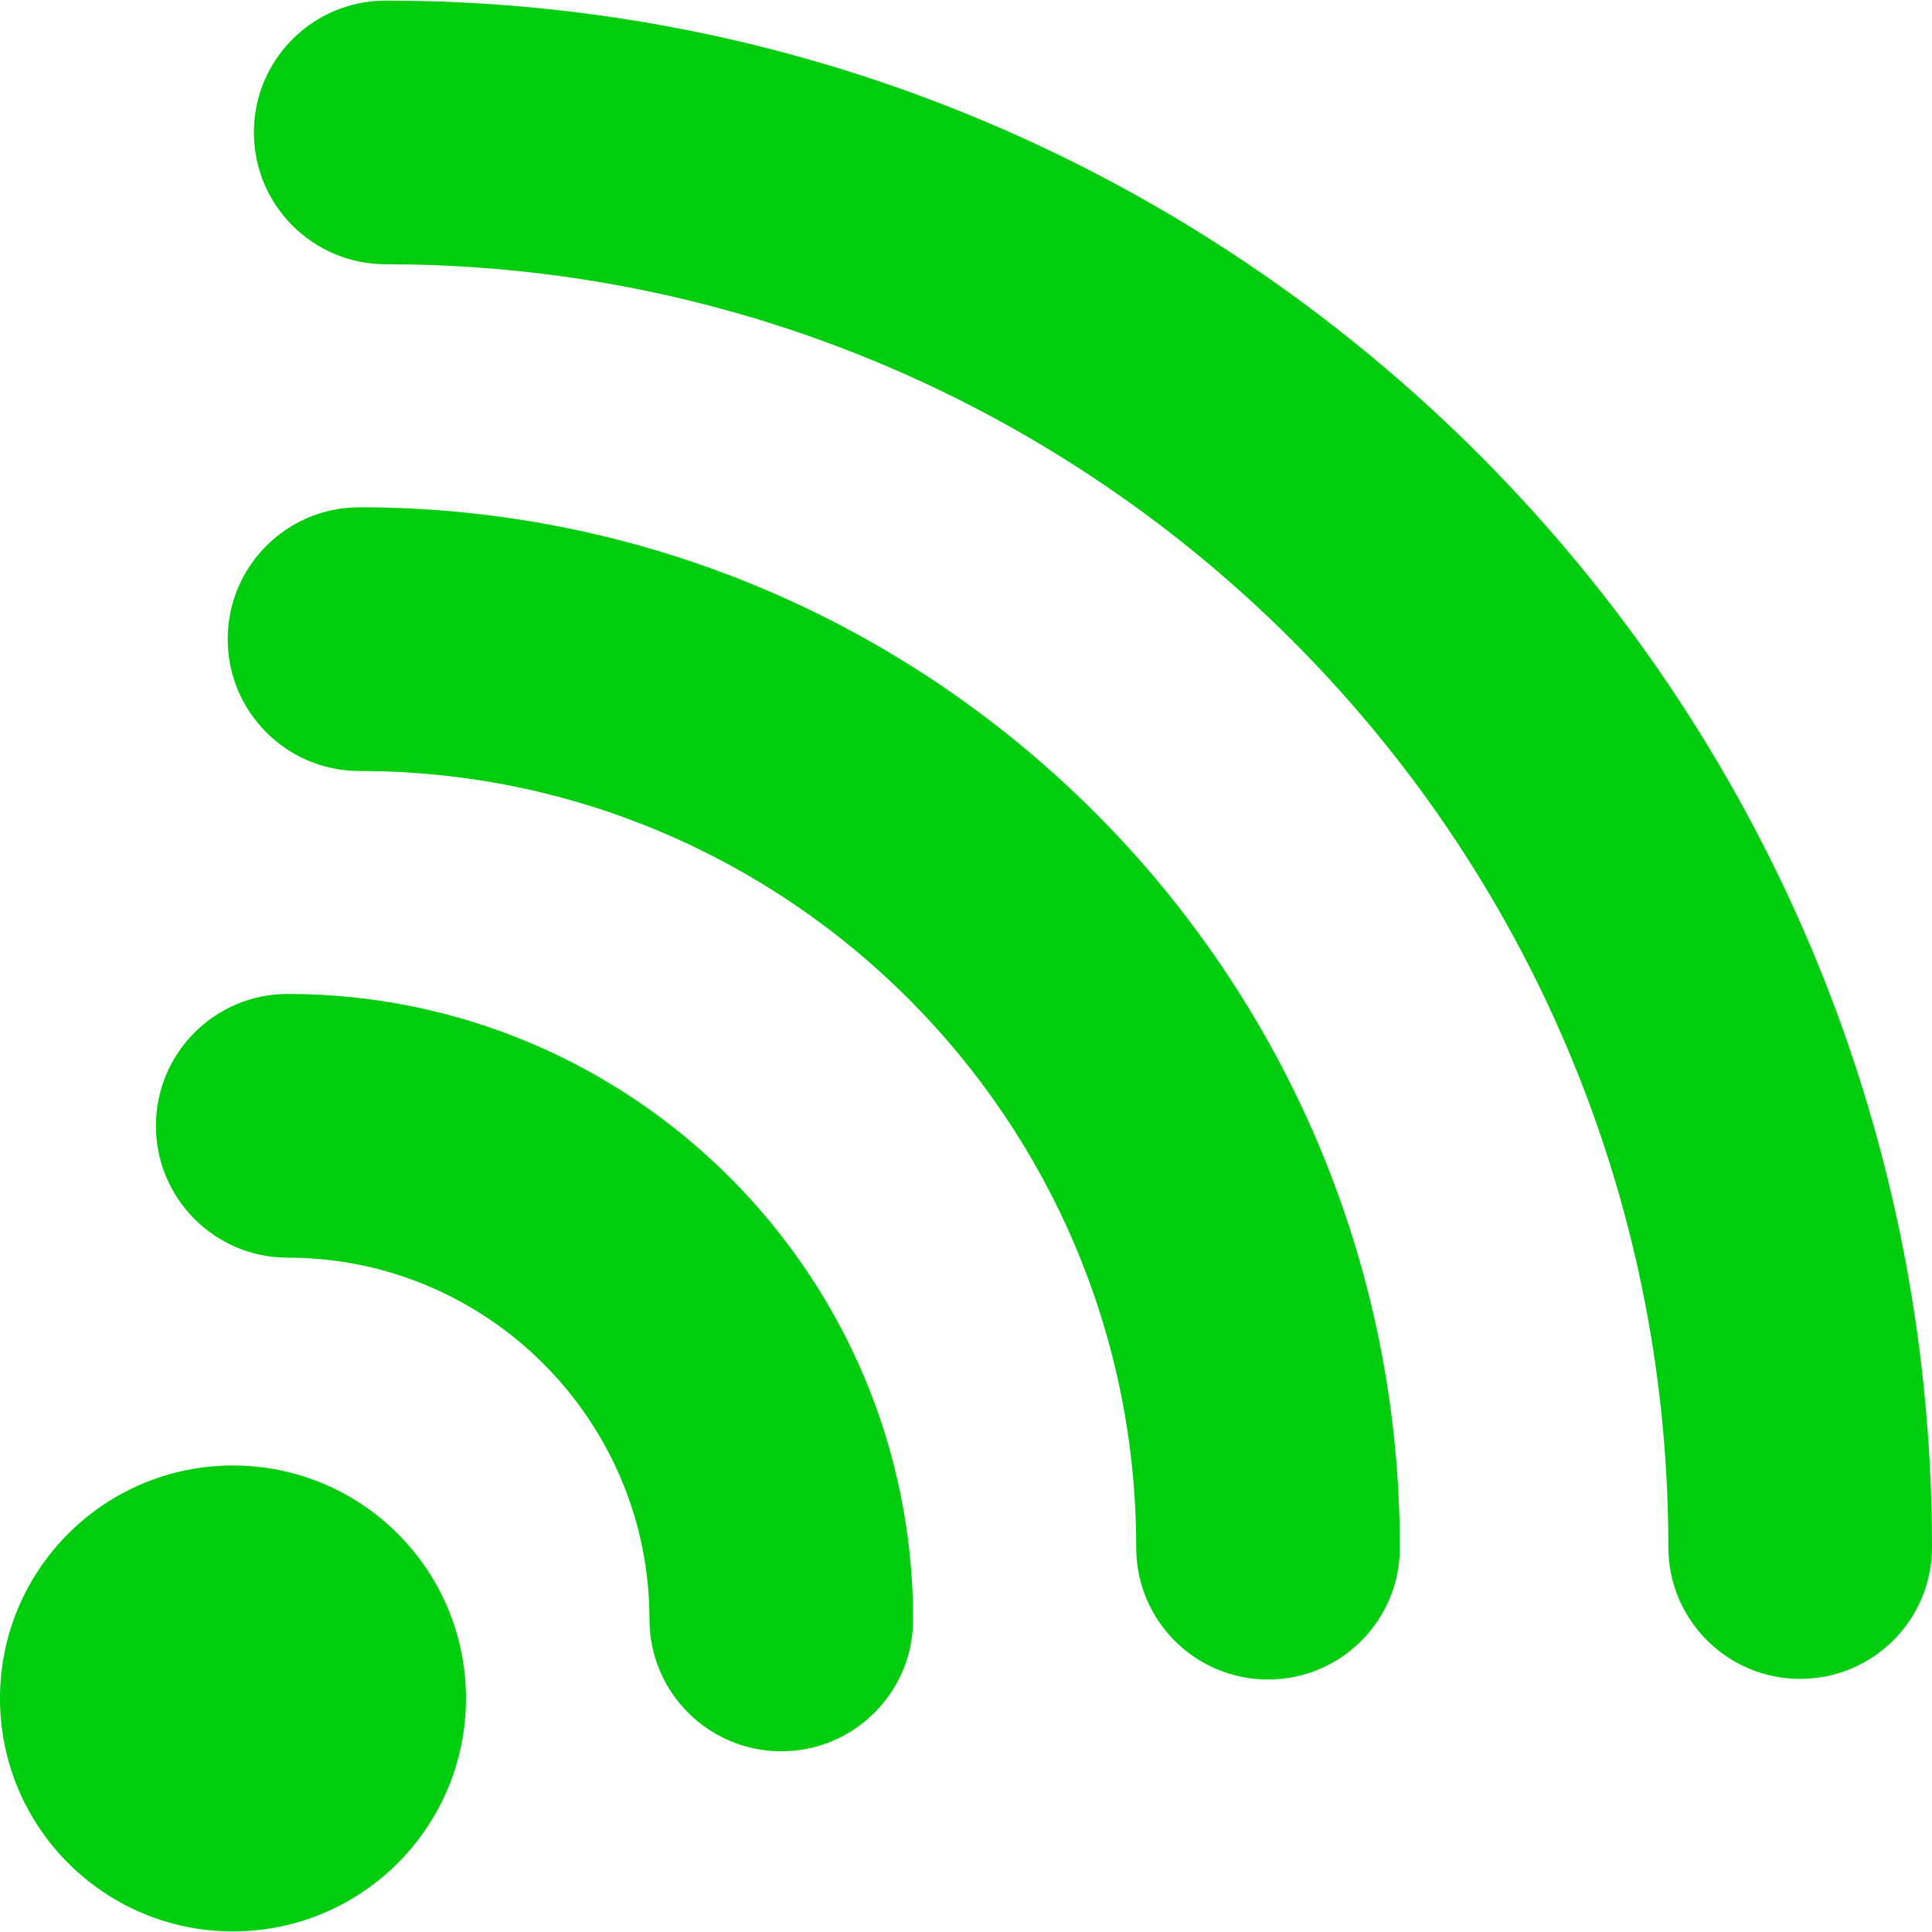
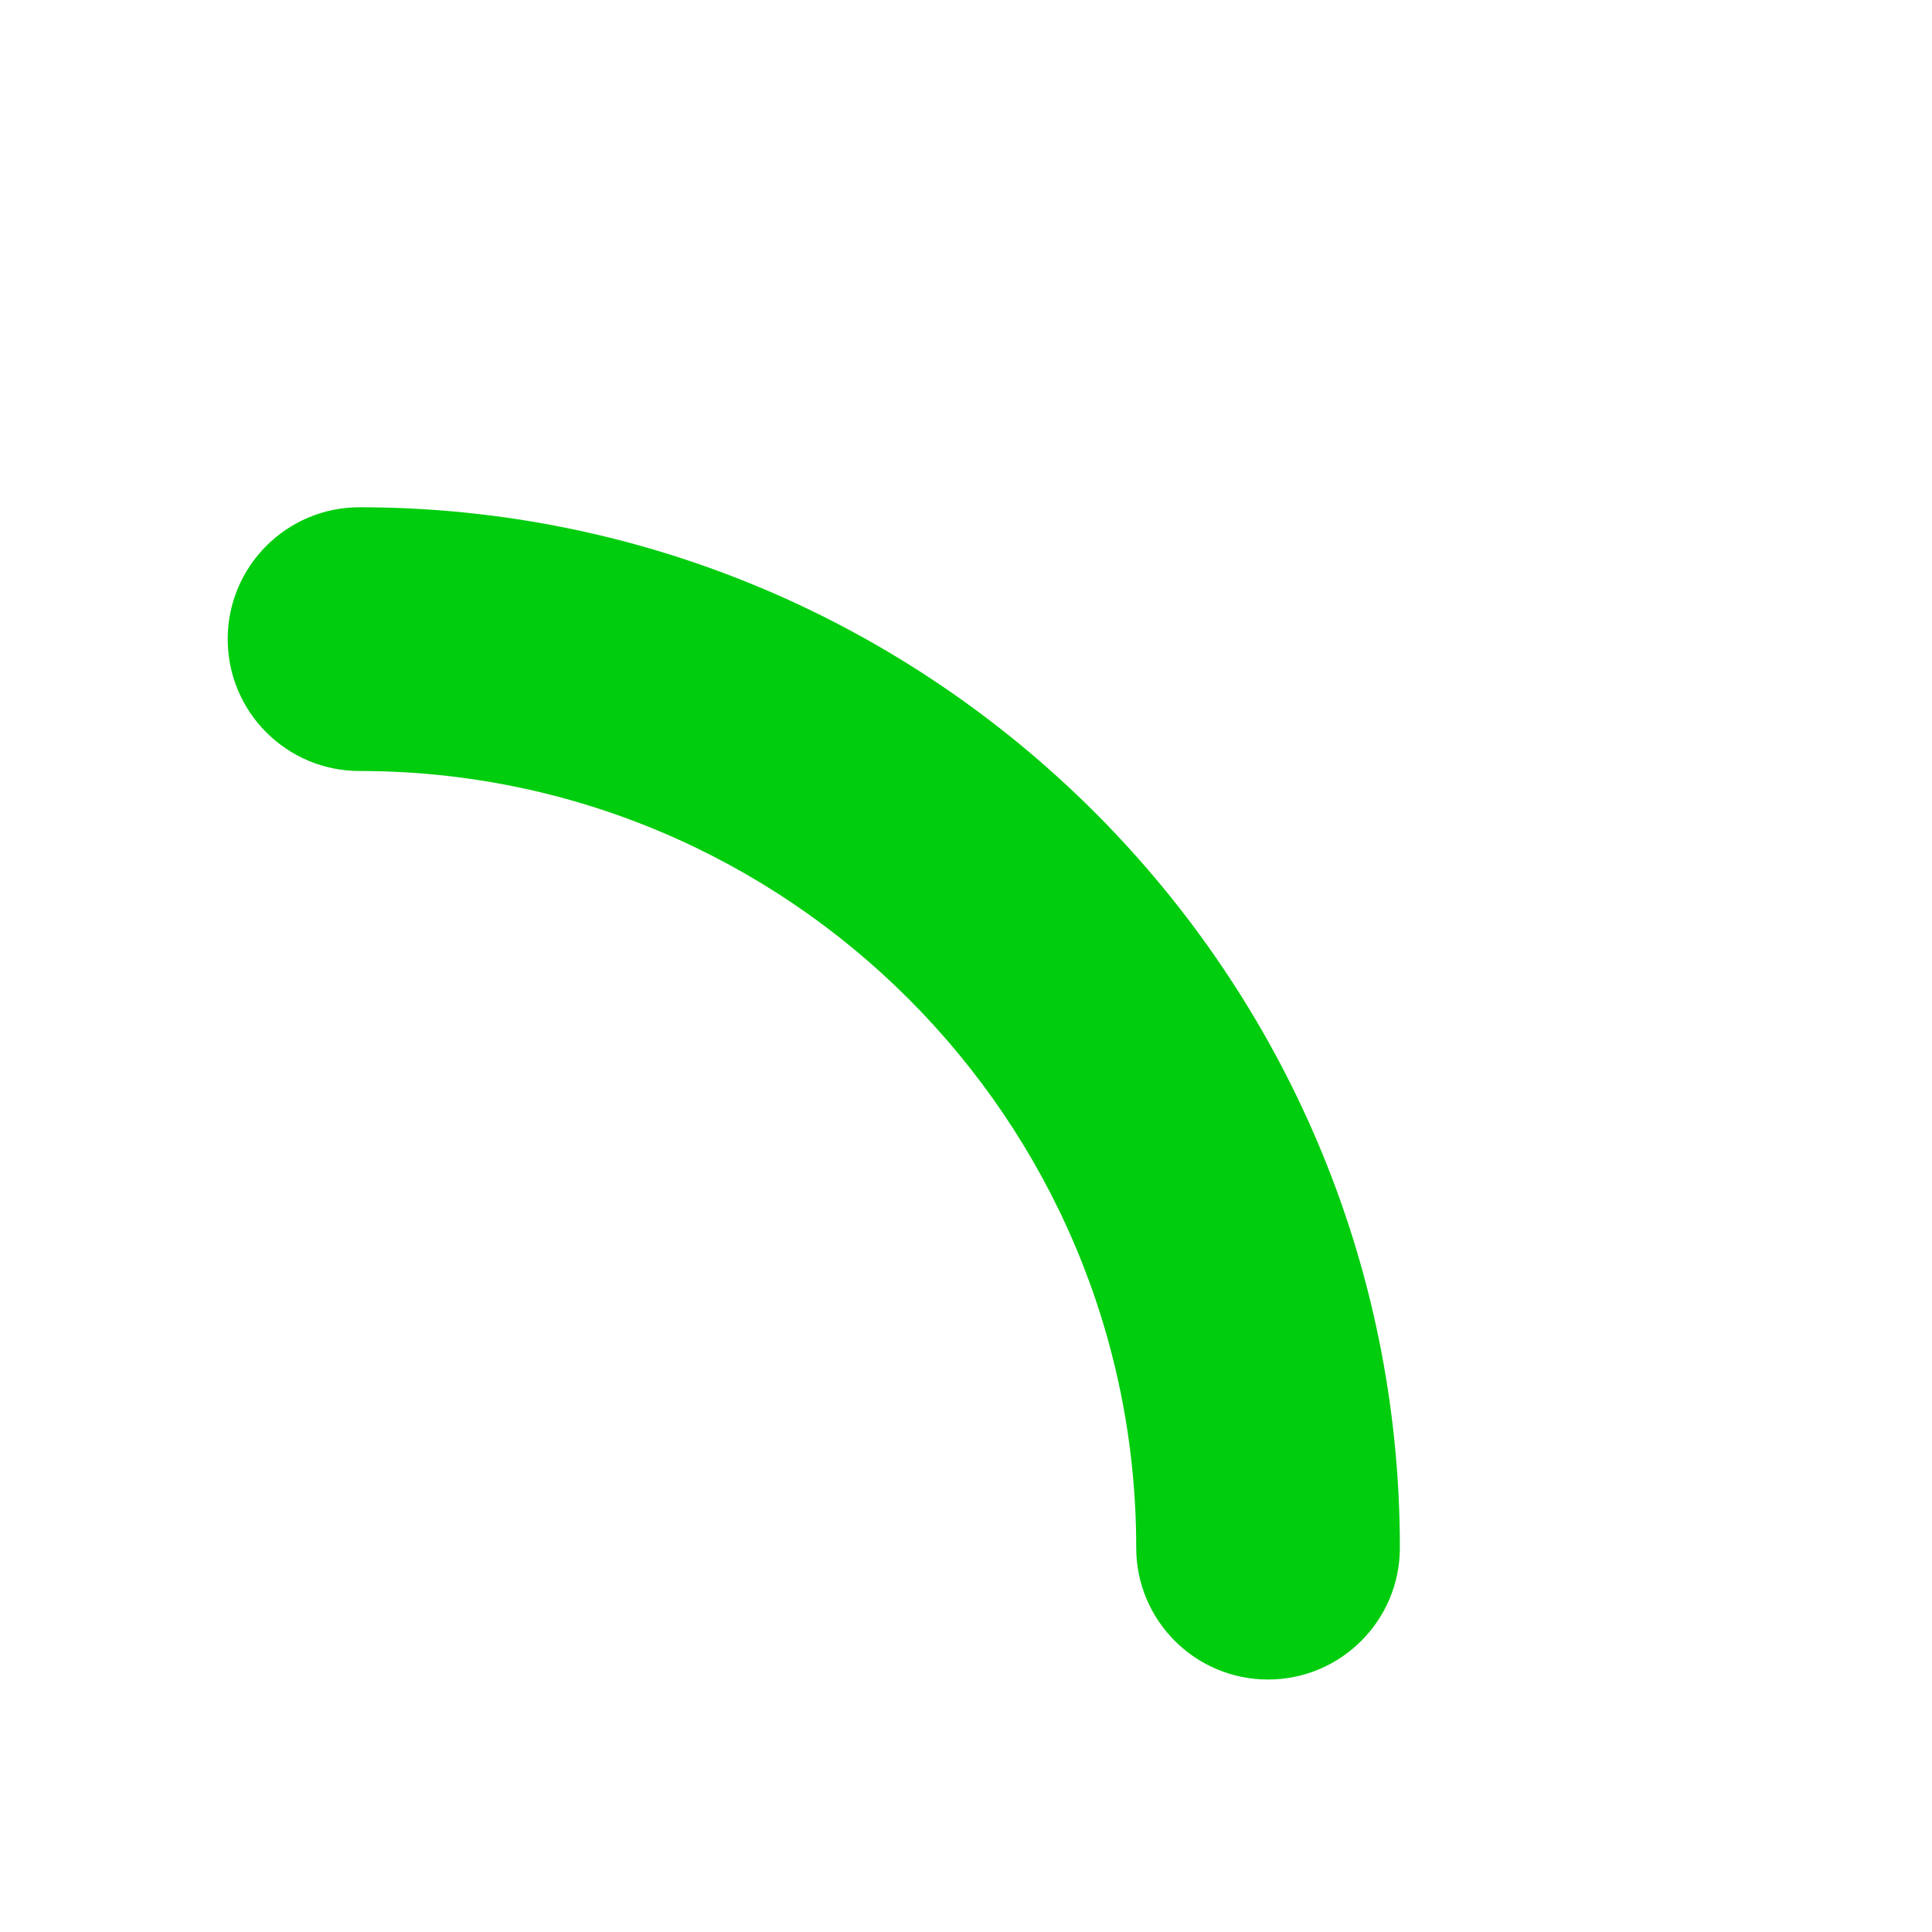
<svg xmlns="http://www.w3.org/2000/svg" fill="#00CD0D" id="Capa_1" width="800px" height="800px" viewBox="0 0 482.781 482.781" xml:space="preserve">
  <g id="SVGRepo_bgCarrier" stroke-width="0" />
  <g id="SVGRepo_tracerCarrier" stroke-linecap="round" stroke-linejoin="round" />
  <g id="SVGRepo_iconCarrier">
    <g>
      <g>
        <g>
-           <path d="M71.895,248.373c-18.191,0-32.934,14.763-32.934,32.953s14.742,32.948,32.934,32.948 c49.859,0,90.402,40.56,90.402,90.402c0,18.189,14.758,32.948,32.949,32.948s32.934-14.759,32.934-32.948 C228.18,318.498,158.075,248.373,71.895,248.373z" />
          <path d="M89.832,126.759c-18.191,0-32.934,14.762-32.934,32.953s14.742,32.949,32.934,32.949 c107.012,0,194.094,87.066,194.094,194.094c0,18.189,14.742,32.934,32.935,32.934s32.948-14.742,32.948-32.934 C349.809,243.408,233.18,126.759,89.832,126.759z" />
-           <path d="M96.383,0.15c-18.191,0-32.938,14.742-32.938,32.934s14.746,32.949,32.938,32.949 c176.723,0,320.516,143.809,320.516,320.563c0,18.19,14.741,32.934,32.936,32.934c18.207,0,32.947-14.741,32.947-32.934 C482.781,173.505,309.441,0.15,96.383,0.15z" />
-           <path d="M58.211,366.205C26.051,366.205,0,392.259,0,424.419c0,32.142,26.051,58.212,58.211,58.212 c32.145,0,58.227-26.07,58.227-58.212C116.438,392.259,90.356,366.205,58.211,366.205z" />
        </g>
      </g>
    </g>
  </g>
</svg>